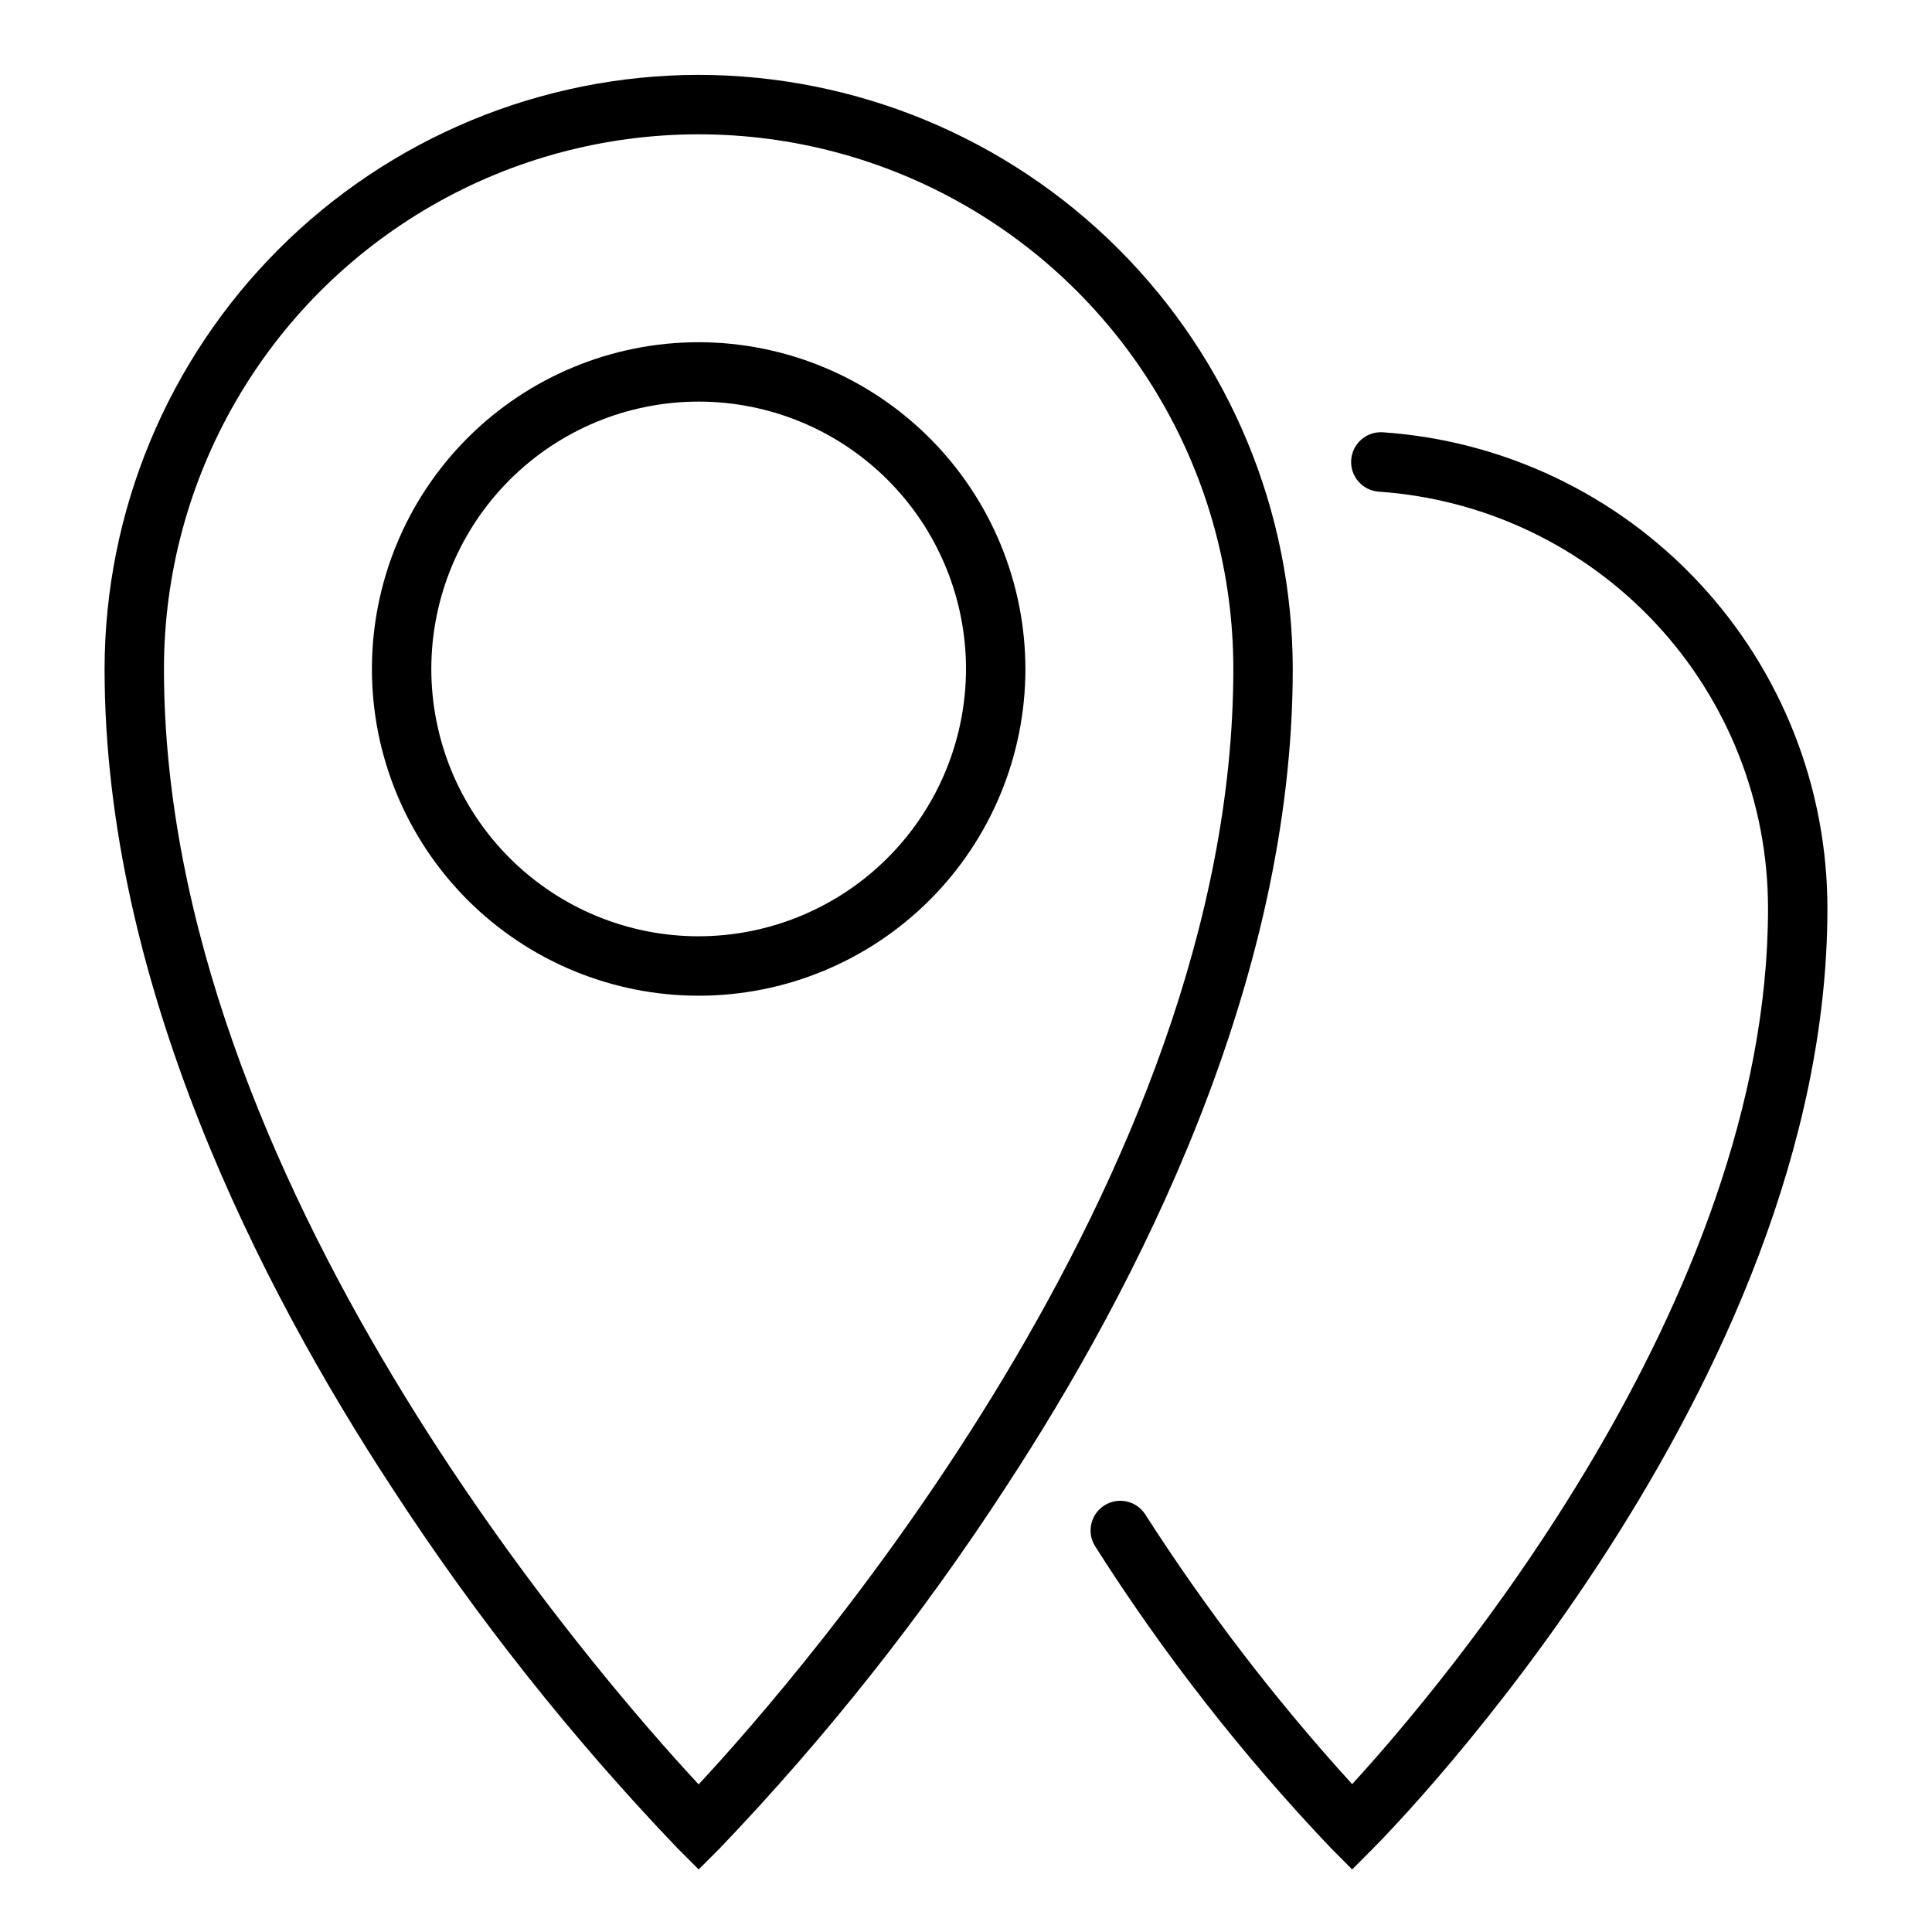
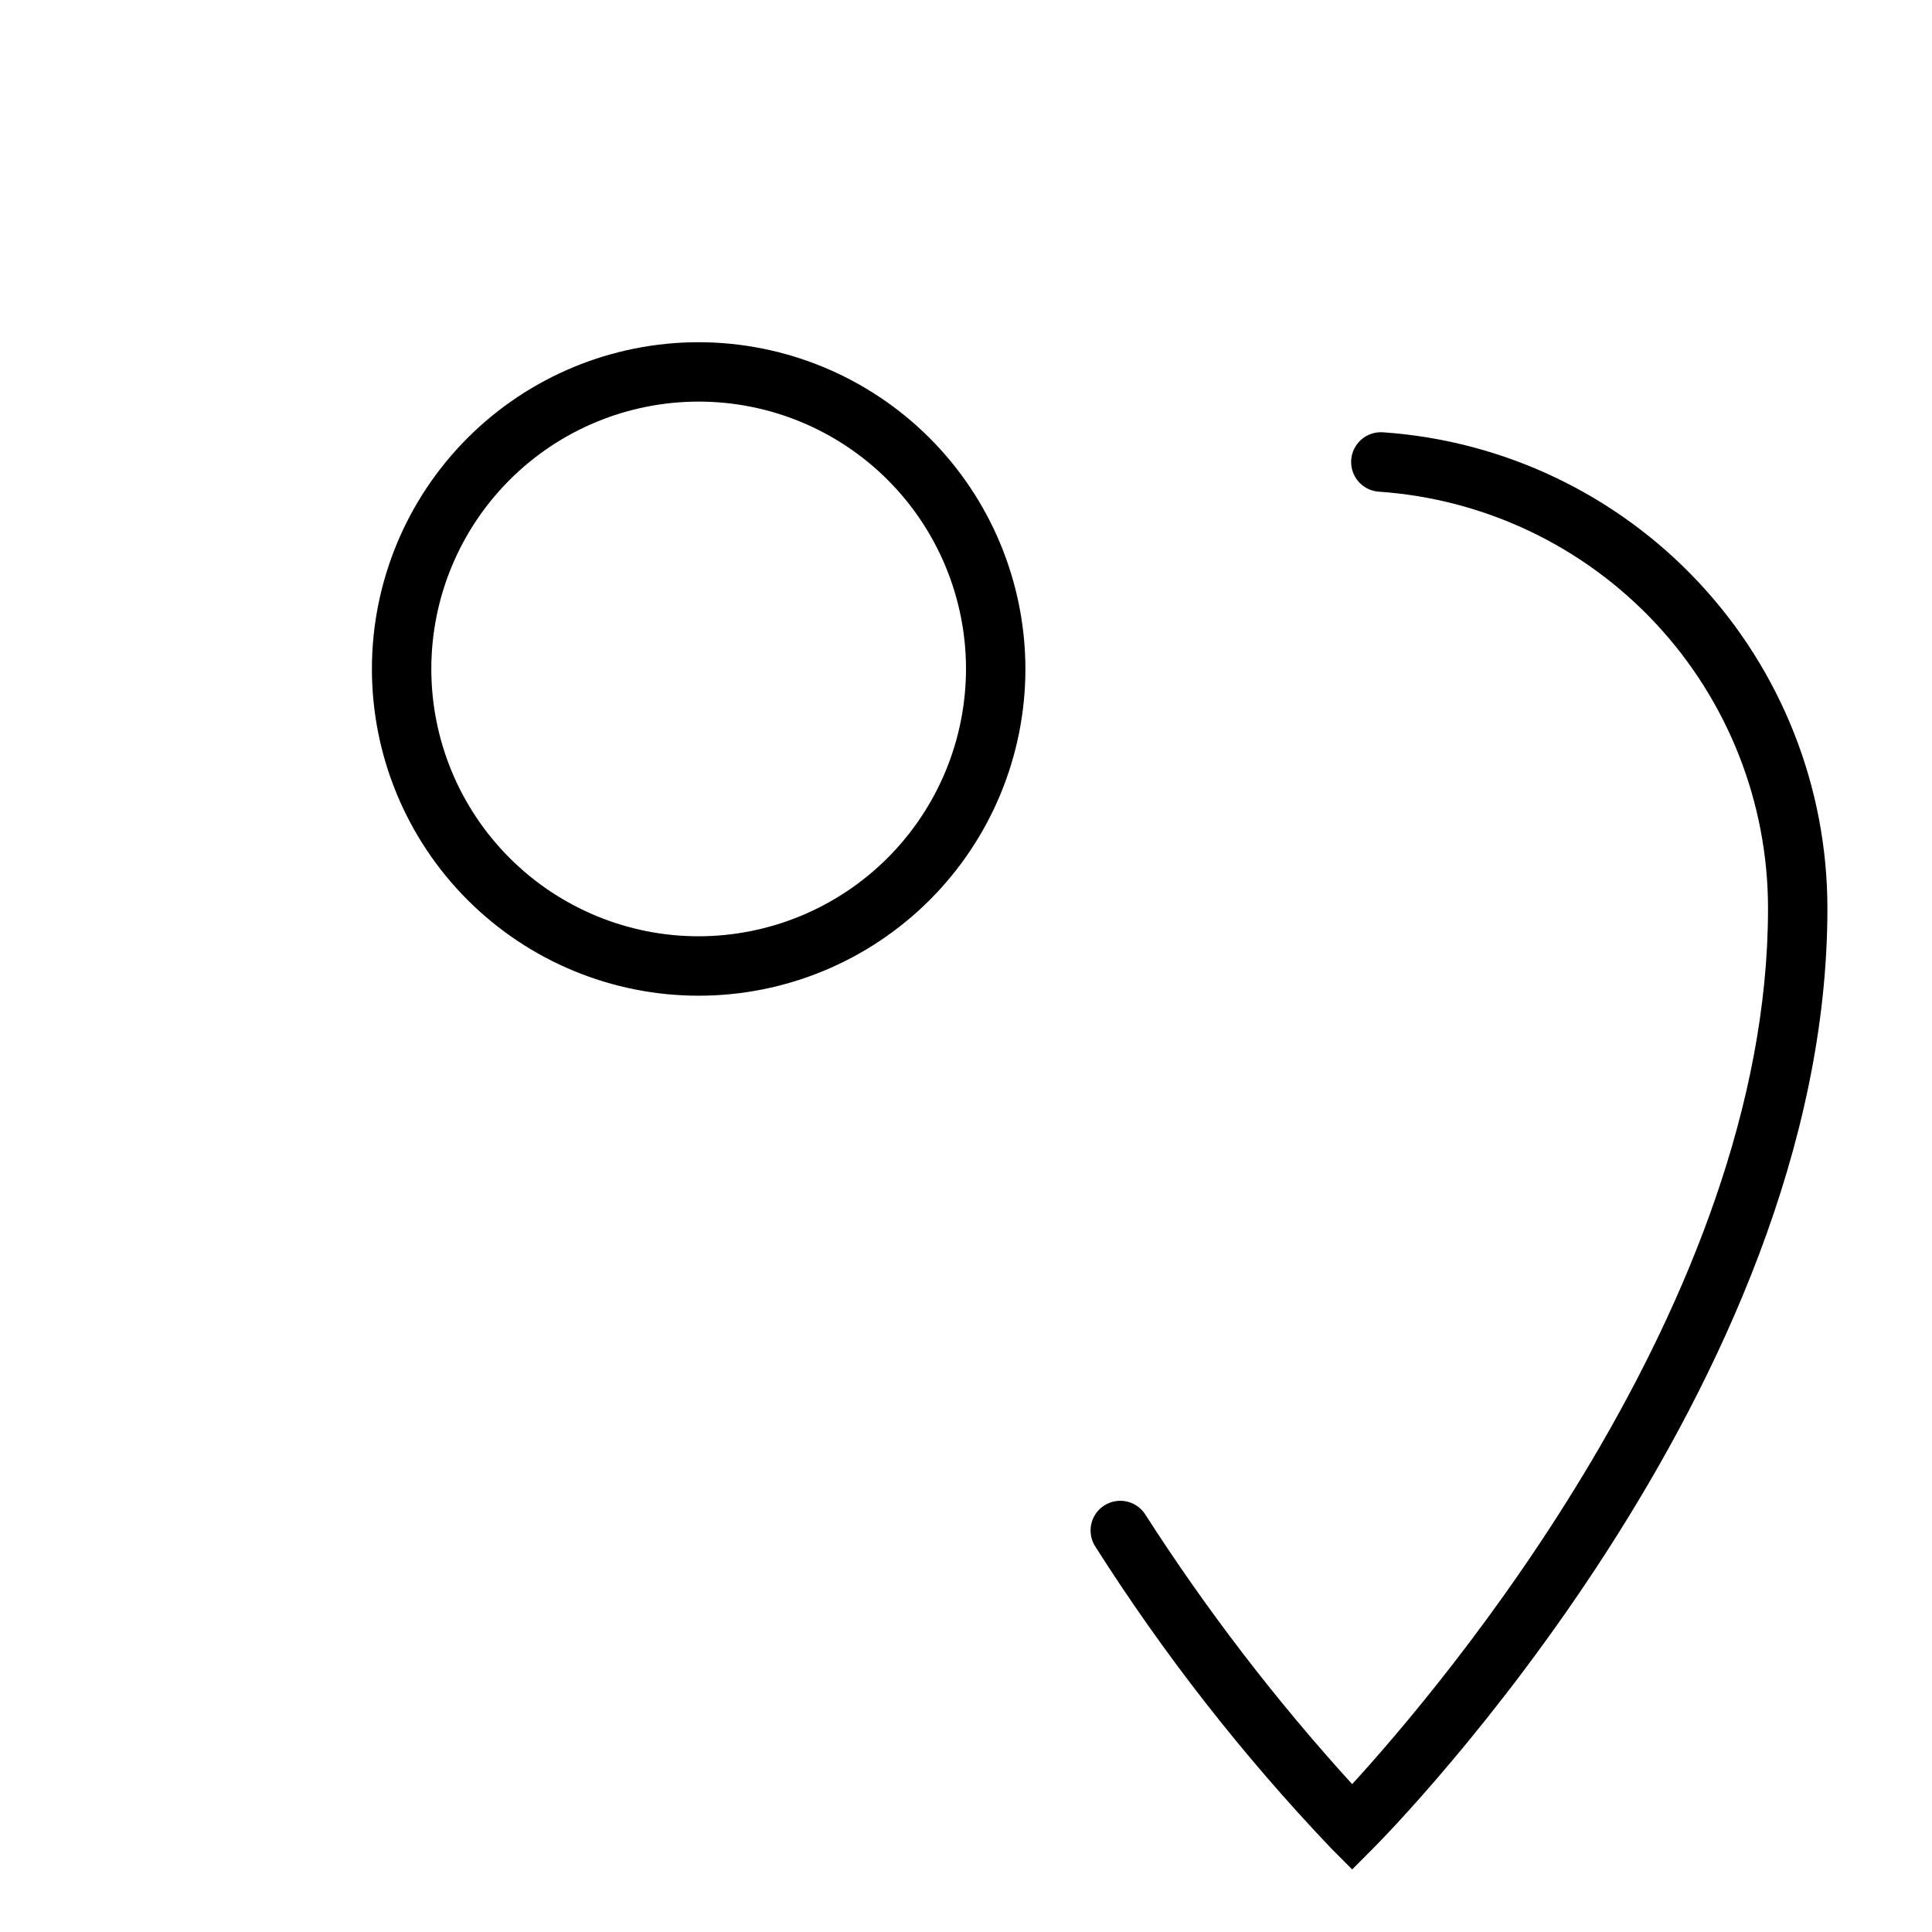
<svg xmlns="http://www.w3.org/2000/svg" fill="#000000" width="800px" height="800px" version="1.1" viewBox="144 144 512 512">
  <g>
    <path d="m510.45 258.56c-4.348-0.277-8.094 3.023-8.371 7.371-0.273 4.348 3.027 8.098 7.371 8.371 27.988 1.926 54.199 14.406 73.336 34.918 19.137 20.512 29.773 47.523 29.758 75.574 0 104.7-87.09 206.77-110.21 232.02-20.293-22.293-38.668-46.254-54.934-71.633-2.391-3.531-7.156-4.516-10.75-2.219-3.594 2.293-4.707 7.031-2.512 10.688 18.211 28.699 39.184 55.547 62.621 80.16l5.582 5.606 5.582-5.606c4.902-4.91 120.36-122.36 120.36-249.02 0.016-32.059-12.145-62.926-34.02-86.359-21.875-23.438-51.836-37.688-83.82-39.875z" />
    <path d="m329.15 234.69c-22.965 0-44.988 9.121-61.227 25.359-16.242 16.242-25.363 38.266-25.363 61.23s9.121 44.992 25.363 61.23c16.238 16.238 38.262 25.363 61.227 25.363 22.969 0 44.992-9.125 61.23-25.363 16.242-16.238 25.363-38.266 25.363-61.23-0.027-22.957-9.16-44.965-25.391-61.199-16.234-16.234-38.242-25.363-61.203-25.391zm0 157.44v-0.004c-18.789 0-36.809-7.461-50.094-20.75-13.289-13.285-20.754-31.305-20.754-50.098 0-18.789 7.465-36.809 20.754-50.098 13.285-13.285 31.305-20.75 50.094-20.75 18.793 0 36.812 7.465 50.098 20.75 13.289 13.289 20.754 31.309 20.754 50.098-0.023 18.785-7.492 36.793-20.777 50.074-13.281 13.281-31.289 20.754-50.074 20.773z" />
-     <path d="m329.15 163.84c-41.738 0.051-81.758 16.652-111.27 46.168s-46.117 69.535-46.164 111.27c0 83.27 41.367 163.89 76.074 216.86 22.227 34.199 47.602 66.246 75.801 95.715l5.566 5.566 5.566-5.566h-0.004c28.199-29.473 53.578-61.516 75.809-95.715 34.699-52.973 76.066-133.59 76.066-216.86-0.047-41.738-16.648-81.758-46.164-111.27s-69.535-46.117-111.28-46.168zm0 453.04c-26.875-28.898-141.7-160.33-141.7-295.59 0-50.621 27.008-97.398 70.848-122.71 43.844-25.312 97.855-25.312 141.7 0 43.84 25.312 70.848 72.09 70.848 122.71 0 135.16-114.82 266.67-141.7 295.59z" />
  </g>
</svg>